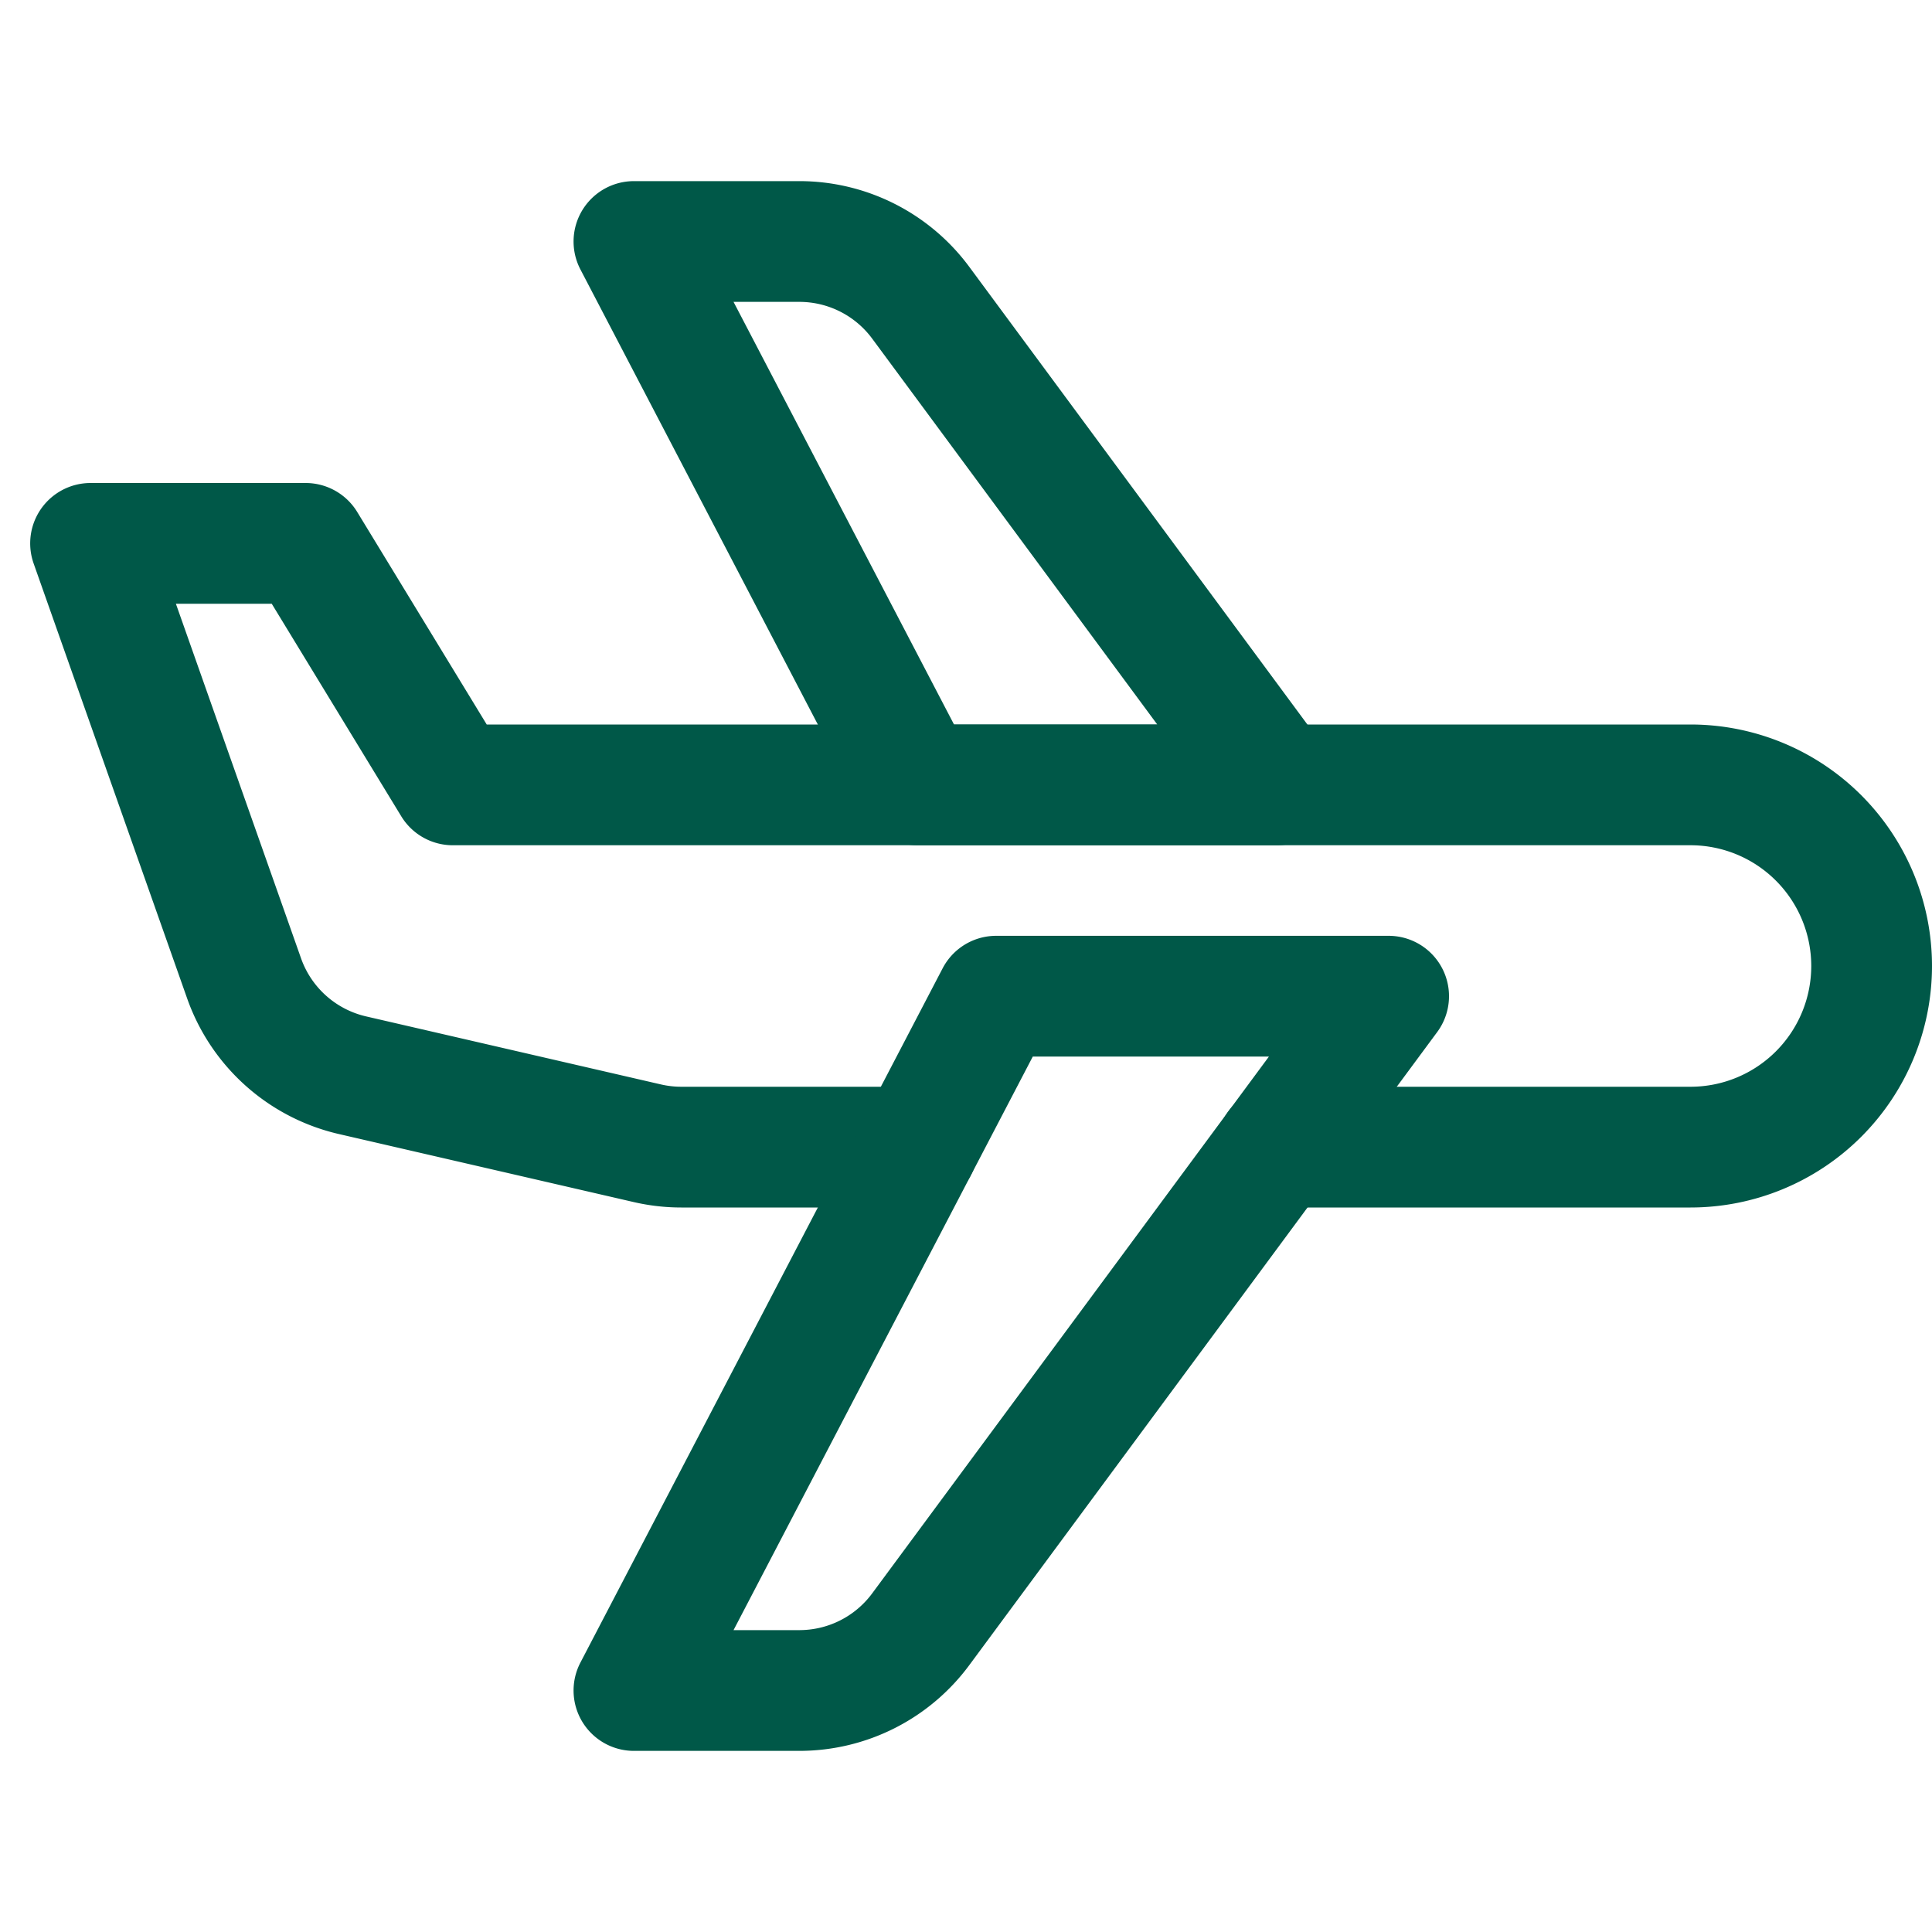
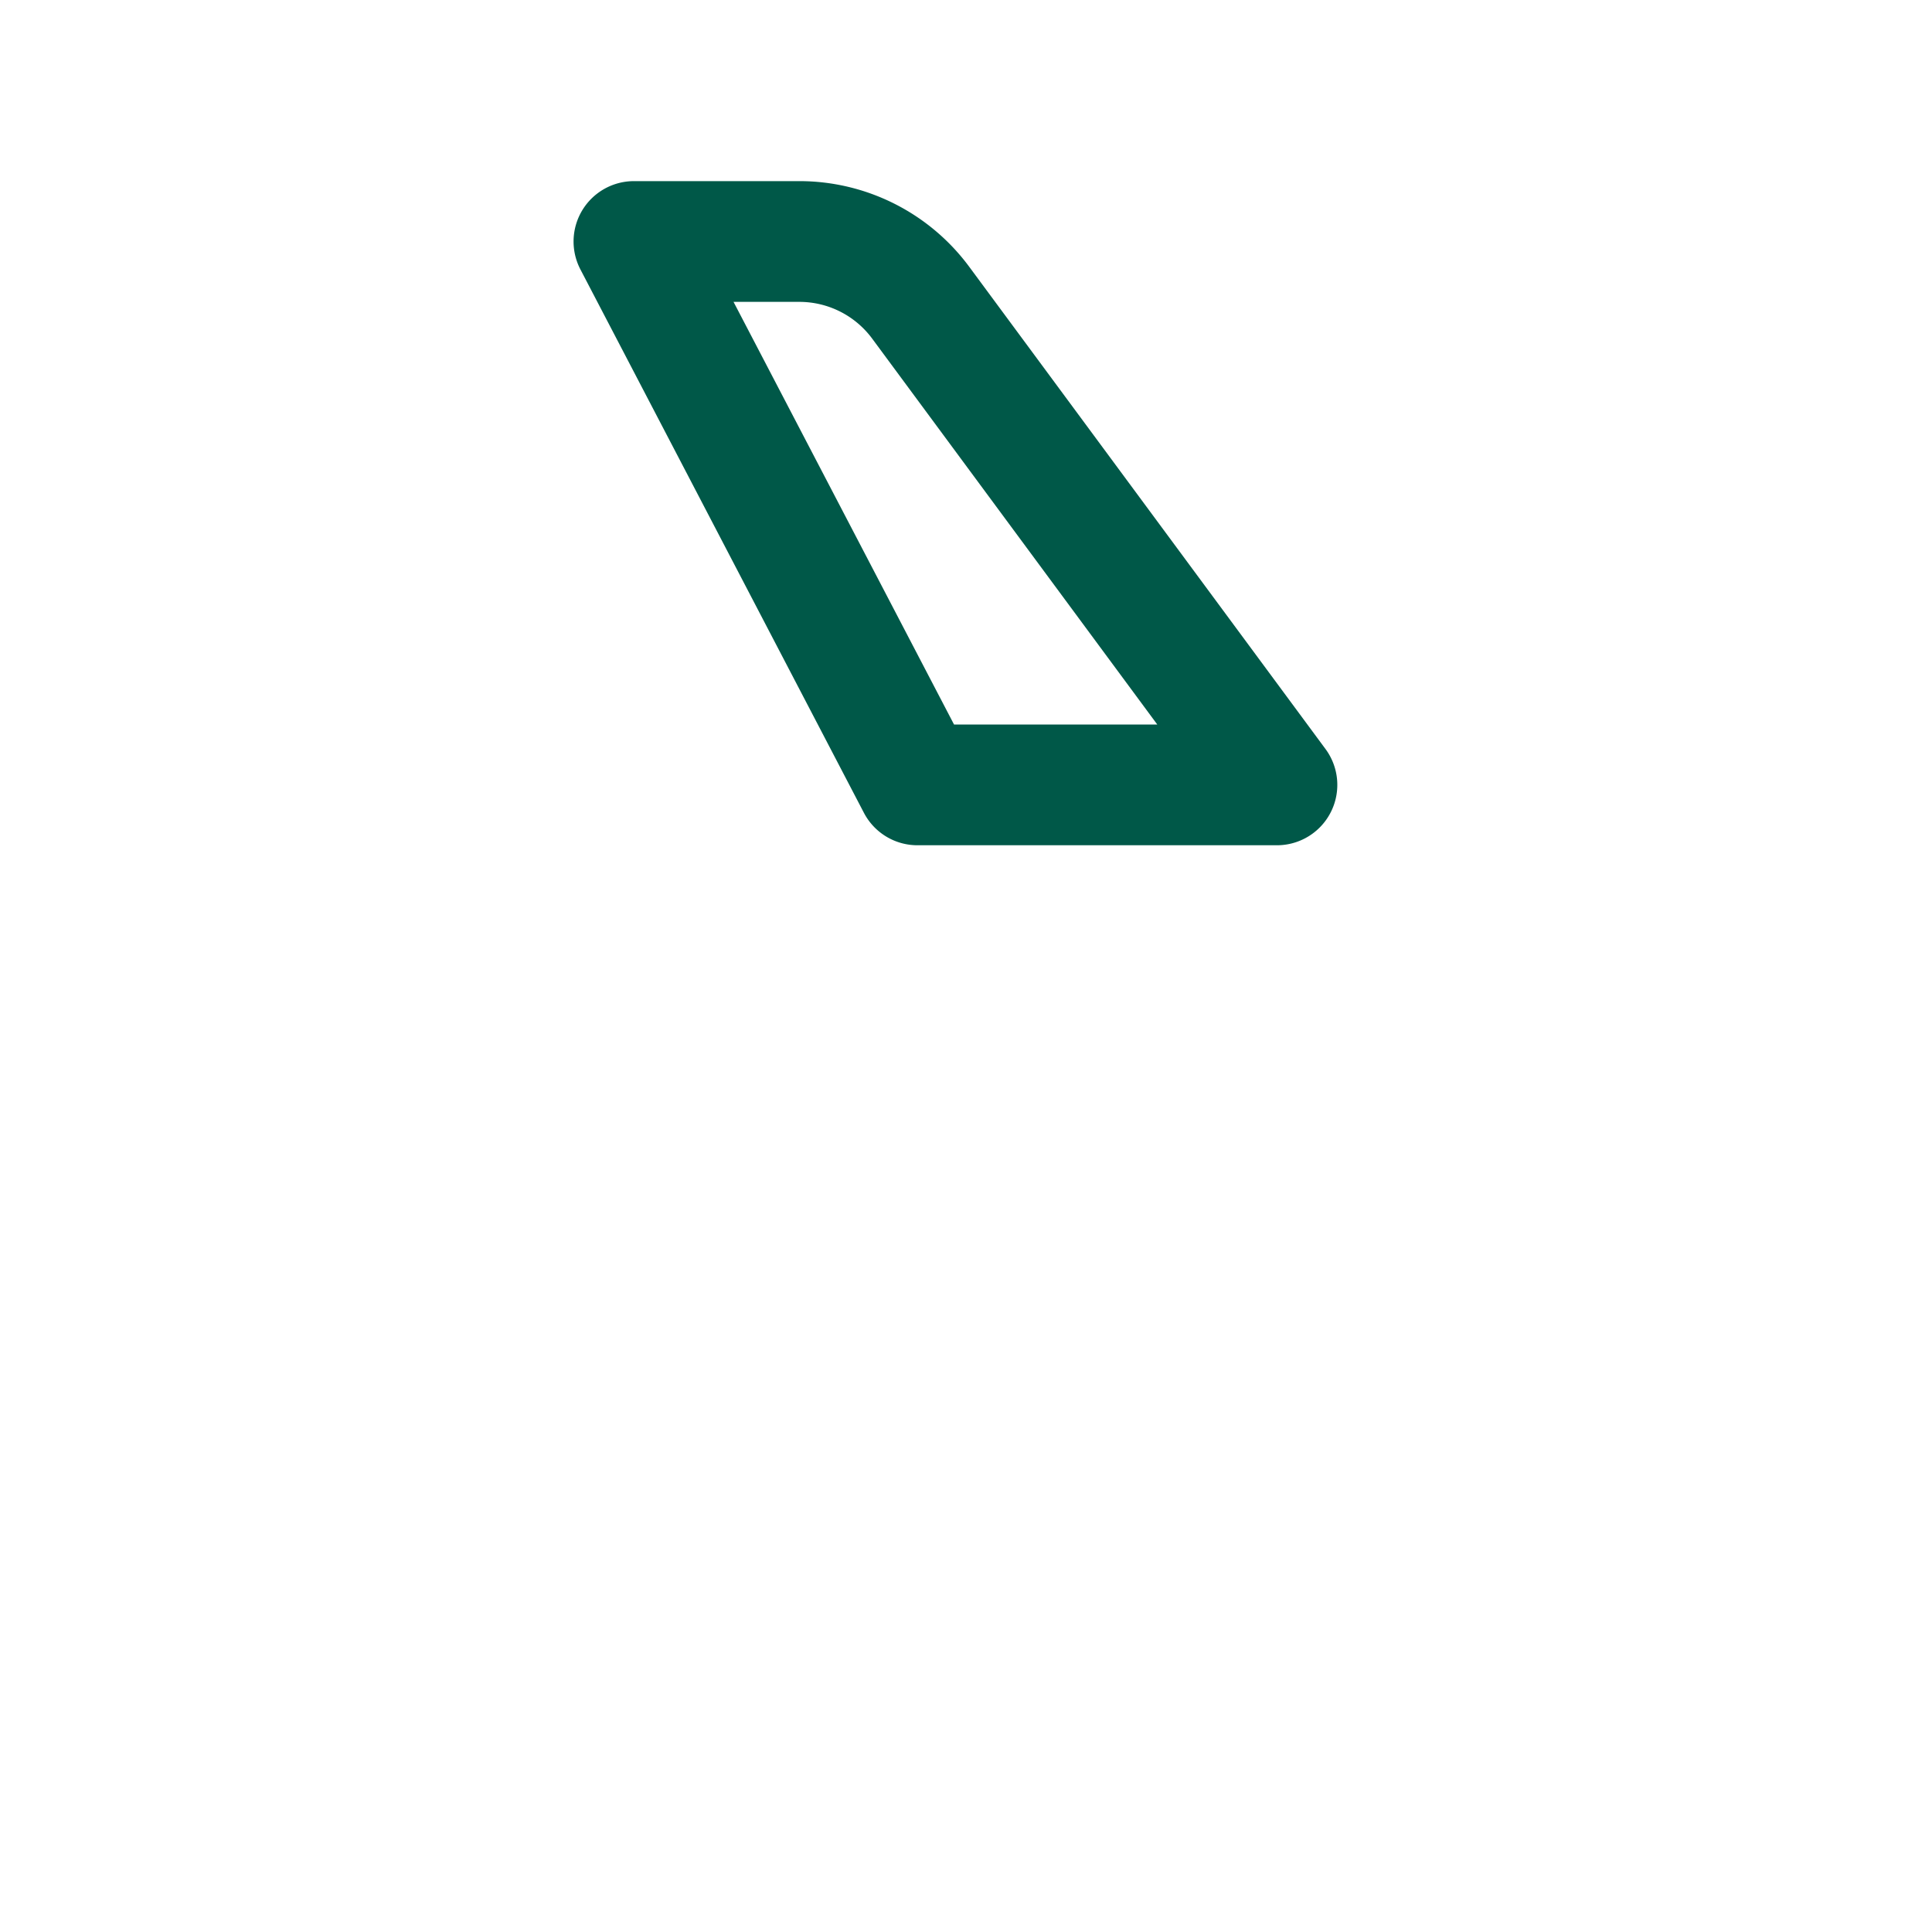
<svg xmlns="http://www.w3.org/2000/svg" width="64" height="64" viewBox="0 0 64 64">
  <g class="nc-icon-wrapper" fill="#005848" stroke-linecap="round" stroke-linejoin="round">
    <path data-cap="butt" data-color="color-2" d="M42.3,26,30.5,10.028A5,5,0,0,0,26.477,8H21l9.391,18Z" fill="none" stroke="#005848" stroke-width="4" />
-     <path data-cap="butt" d="M30.391,38H22.569a5.007,5.007,0,0,1-1.124-.128l-9.769-2.254a5,5,0,0,1-3.59-3.208L3,18h7.125L15,26H56a6,6,0,0,1,0,12H42.3" fill="none" stroke="#005848" stroke-width="4" />
-     <path data-cap="butt" data-color="color-2" d="M33,33,21,56h5.477A5,5,0,0,0,30.5,53.972L46,33Z" fill="none" stroke="#005848" stroke-width="4" />
  </g>
</svg>